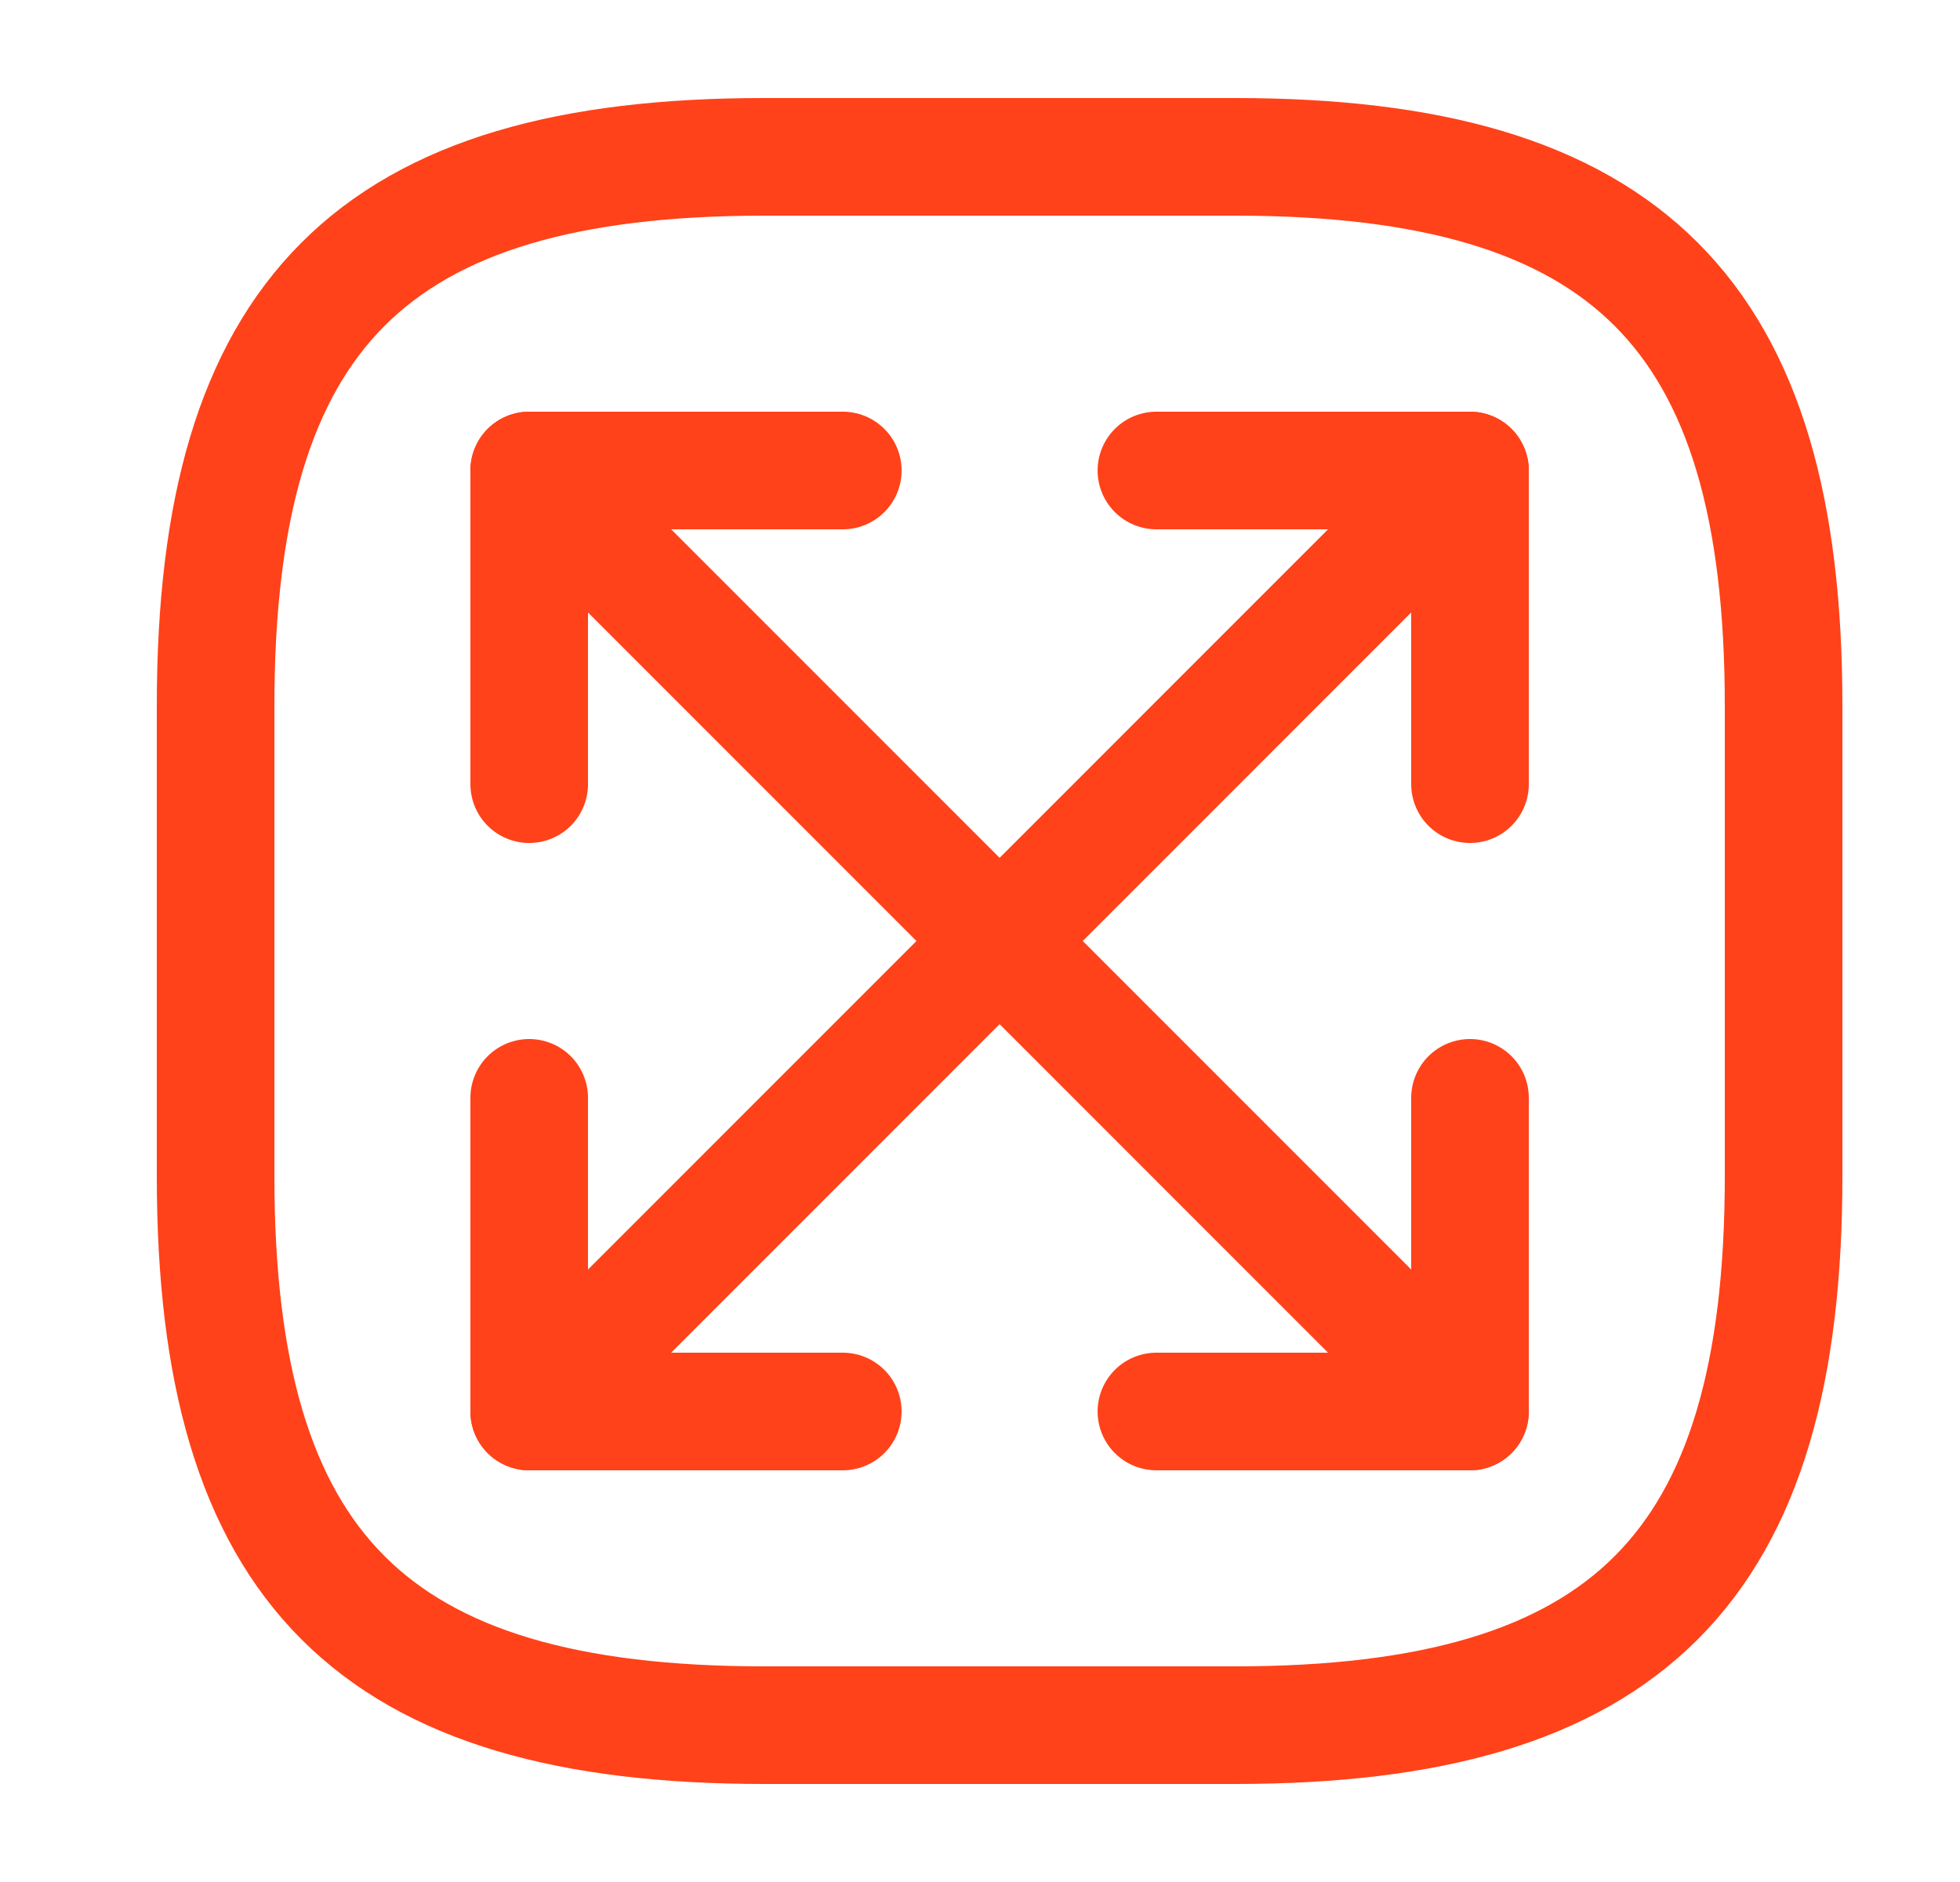
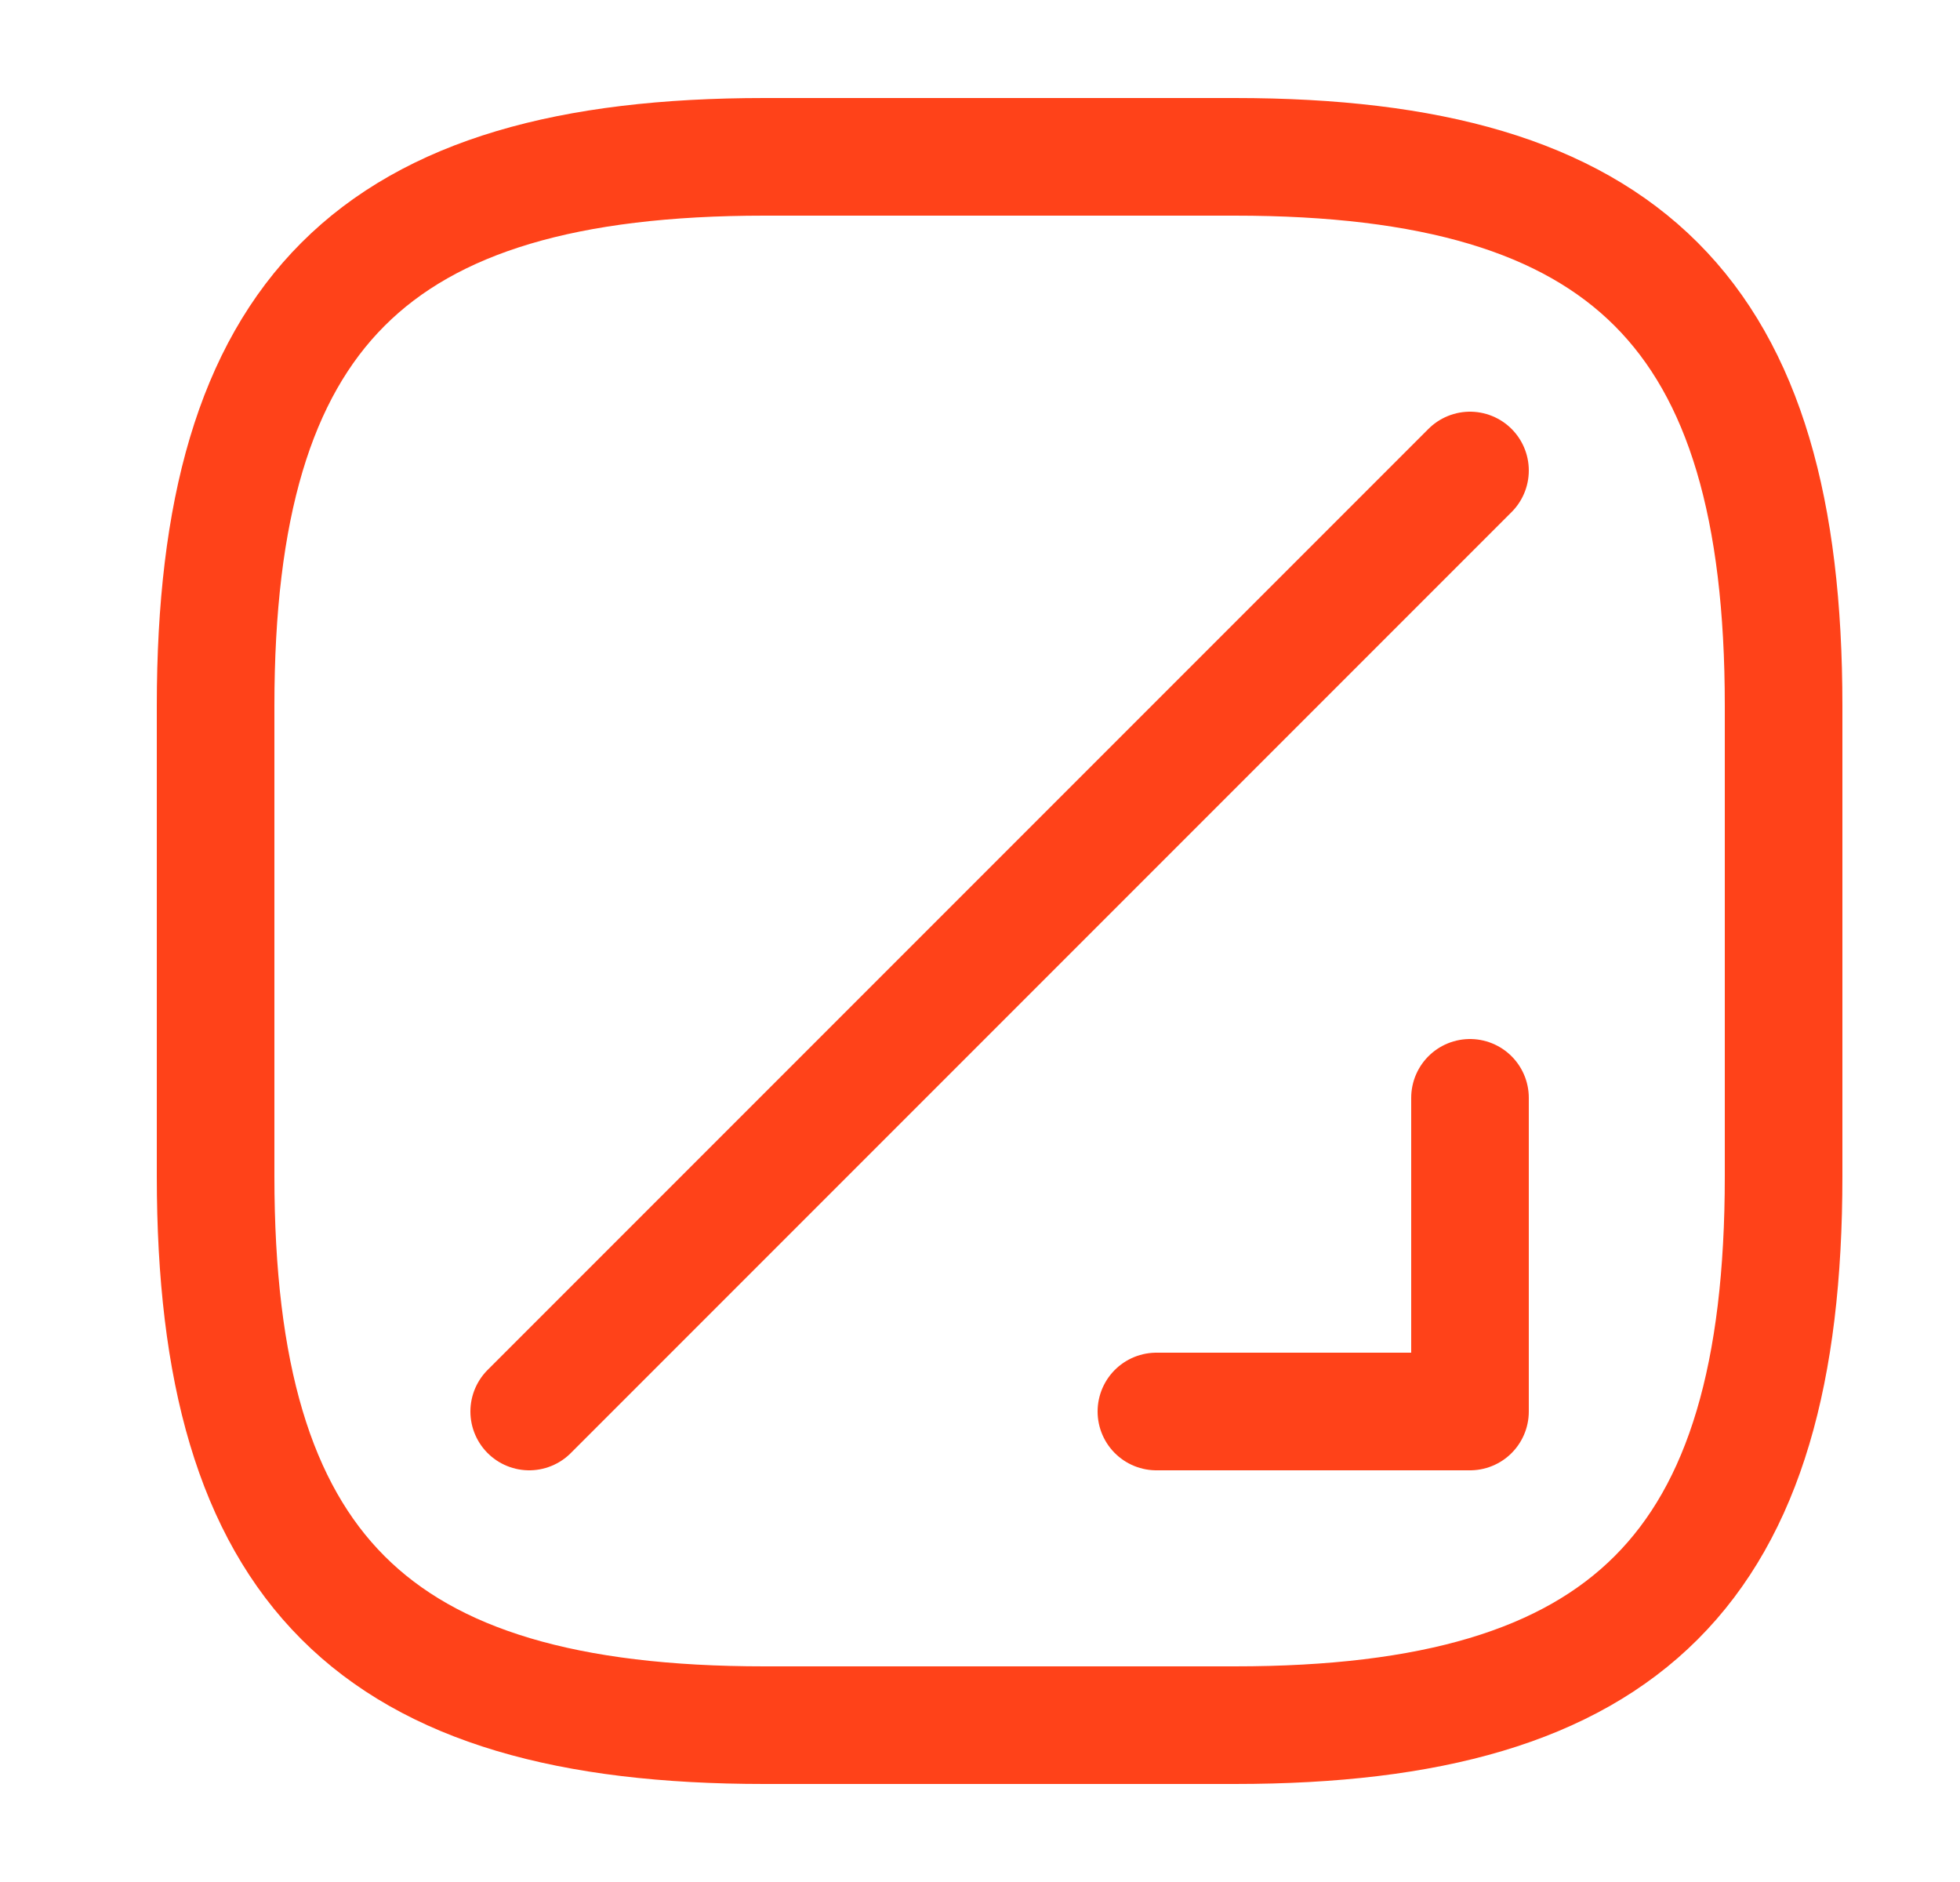
<svg xmlns="http://www.w3.org/2000/svg" width="25" height="24" viewBox="0 0 25 24" fill="none">
  <path d="M9.75 22H15.75C20.75 22 22.75 20 22.75 15V9C22.75 4 20.75 2 15.75 2H9.75C4.75 2 2.75 4 2.75 9V15C2.75 20 4.75 22 9.75 22Z" stroke="#FF4219" stroke-width="1.5" stroke-linecap="round" stroke-linejoin="round" />
  <path d="M18.75 6L6.75 18" stroke="#FF4219" stroke-width="1.5" stroke-linecap="round" stroke-linejoin="round" />
-   <path d="M18.75 10V6H14.75" stroke="#FF4219" stroke-width="1.5" stroke-linecap="round" stroke-linejoin="round" />
-   <path d="M6.75 14V18H10.75" stroke="#FF4219" stroke-width="1.5" stroke-linecap="round" stroke-linejoin="round" />
-   <path d="M6.75 6L18.75 18" stroke="#FF4219" stroke-width="1.5" stroke-linecap="round" stroke-linejoin="round" />
-   <path d="M6.75 10V6H10.75" stroke="#FF4219" stroke-width="1.5" stroke-linecap="round" stroke-linejoin="round" />
  <path d="M18.75 14V18H14.75" stroke="#FF4219" stroke-width="1.5" stroke-linecap="round" stroke-linejoin="round" />
</svg>